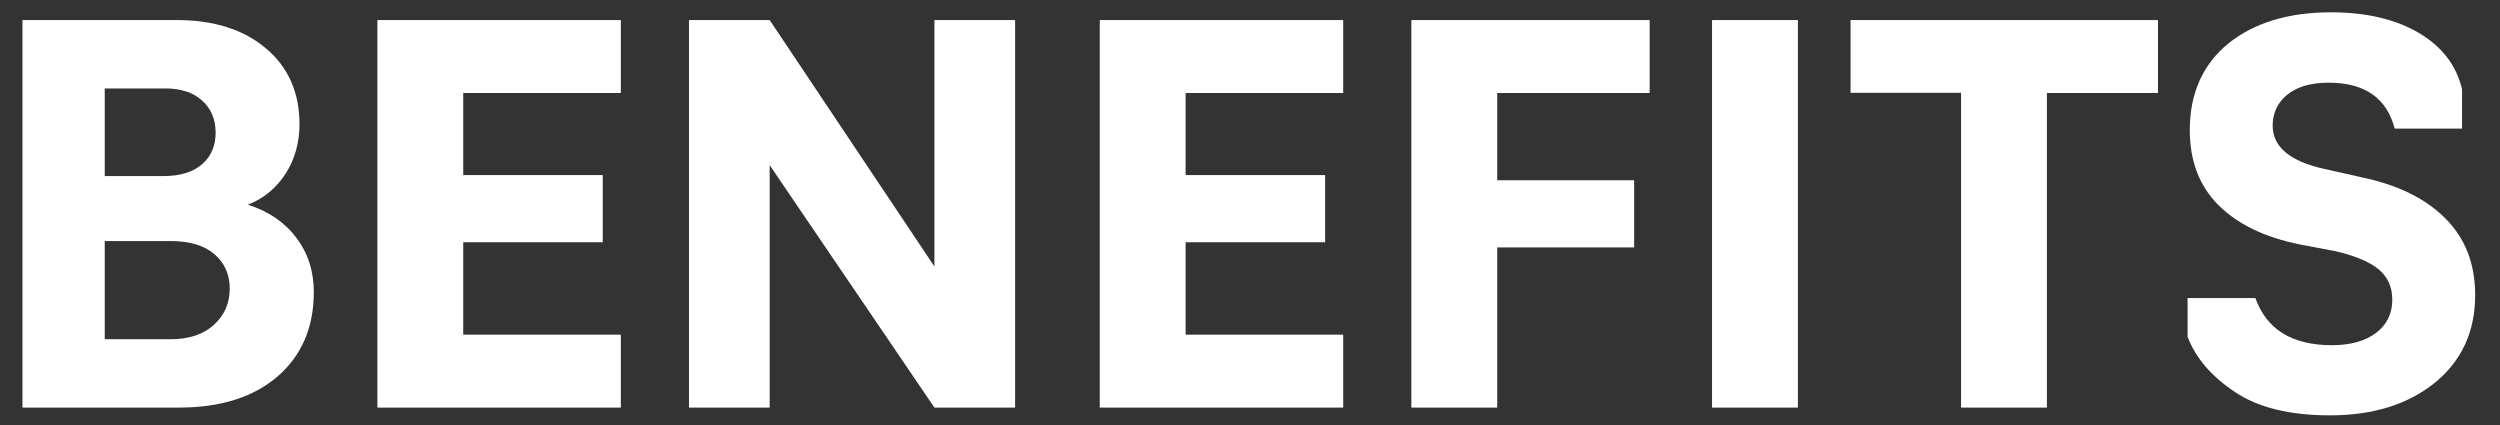
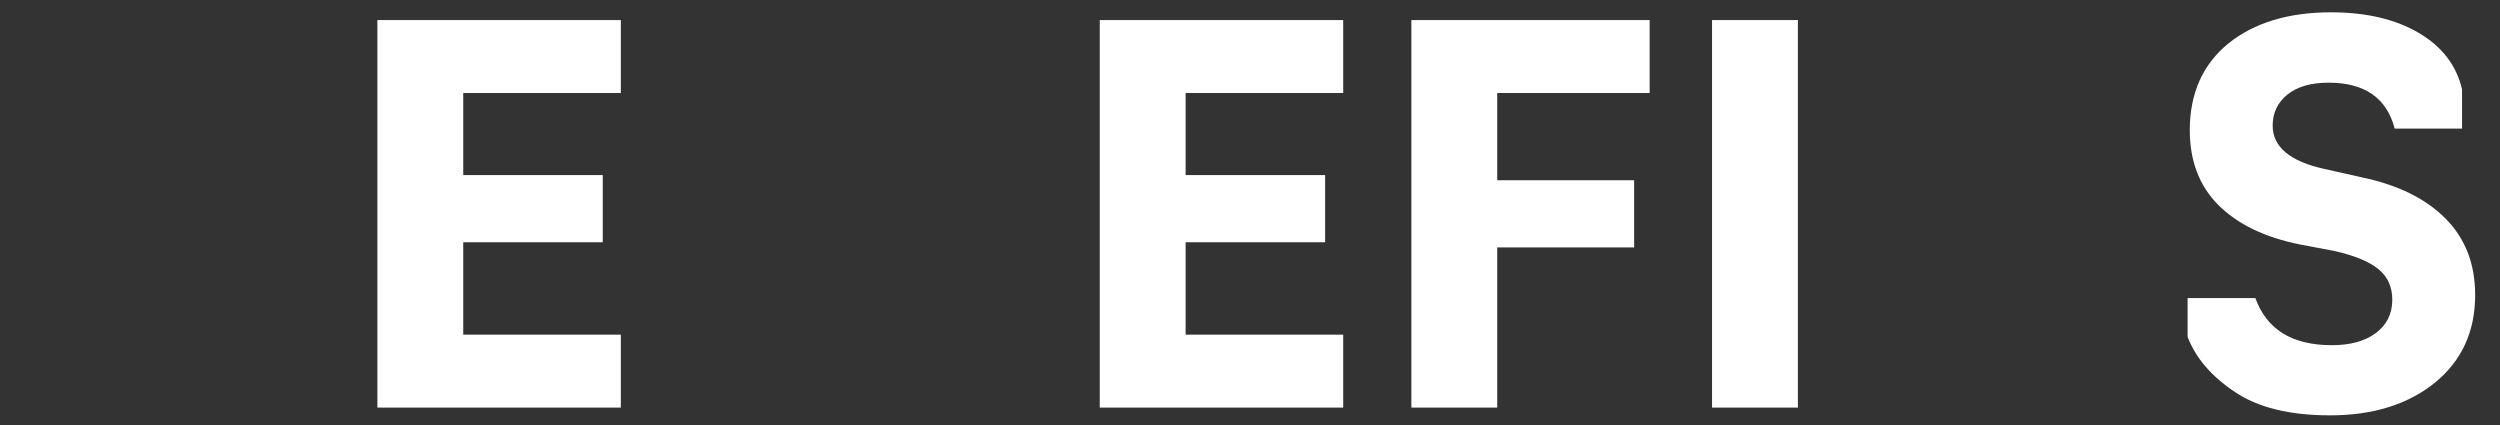
<svg xmlns="http://www.w3.org/2000/svg" width="1258" height="214" viewBox="0 0 1258 214" fill="none">
  <rect x="0" y="0" width="1258" height="214" fill="#333333" stroke="none" />
-   <path d="M90.1 205.1H11.3V10.1H89C107.7 10.1 122.7 14.9 133.9 24.4C145.1 33.9 150.7 46.6 150.7 62.4C150.7 71.8 148.4 80.1 143.7 87.4C139 94.7 132.7 99.9 124.7 103C135.1 106.3 143.2 111.8 149.1 119.6C155 127.4 157.9 136.5 157.9 146.9C157.9 164.8 151.8 178.9 139.7 189.4C127.6 199.8 111.1 205.1 90.1 205.1ZM52.7 44.4V88.6H82.3C90.4 88.6 96.9 86.7 101.5 82.8C106.1 78.9 108.5 73.6 108.5 66.8C108.5 60 106.2 54.6 101.7 50.6C97.2 46.5 91 44.5 83.2 44.5H52.7V44.4ZM52.7 121.3V170.7H85.7C95.1 170.7 102.4 168.3 107.7 163.4C113 158.5 115.6 152.5 115.6 145.2C115.6 138.1 113 132.3 107.9 127.9C102.8 123.5 95.5 121.3 85.9 121.3H52.7Z" fill="white" />
  <path d="M312.4 205.1H189.9V10.1H312.4V46.8H233.1V88.1H303.3V121.9H233.1V168.4H312.4V205.1Z" fill="white" />
-   <path d="M387.3 205.1H346.7V10.1H387.3L470.2 134.1V10.1H510.8V205.1H470.2L387.3 83.1V205.1Z" fill="white" />
  <path d="M675.9 205.1H553.4V10.1H675.9V46.8H596.6V88.1H666.8V121.9H596.6V168.4H675.9V205.1Z" fill="white" />
  <path d="M753.4 205.1H710.2V10.1H830.1V46.8H753.4V90.7H822.3V124.5H753.4V205.1V205.1Z" fill="white" />
  <path d="M904.7 205.1H861.5V10.1H904.7V205.1Z" fill="white" />
-   <path d="M1030 205.1H986.8V46.7H931.2V10.1H1085.9V46.8H1030V205.1Z" fill="white" />
  <path d="M1172.5 209C1152.2 209 1136.3 205.1 1124.7 197.3C1112.9 189.5 1104.9 180.2 1100.8 169.5V150H1134.9C1140.6 165.8 1153.4 173.7 1173.4 173.7C1182.6 173.7 1190 171.7 1195.5 167.6C1201 163.5 1203.8 157.9 1203.8 150.8C1203.8 144.4 1201.5 139.3 1196.9 135.5C1192.3 131.7 1185.1 128.7 1175.2 126.4L1157.3 123C1139.4 119.4 1125.8 112.7 1116.2 103.1C1106.7 93.5 1101.9 81 1101.9 65.5C1101.9 47 1108.4 32.4 1121.4 21.8C1134.4 11.4 1151.6 6.2 1172.9 6.2C1190.8 6.2 1205.5 9.7 1217.2 16.6C1228.9 23.5 1236.1 33 1238.9 44.9V64.7H1205C1201 49.3 1189.9 41.6 1171.7 41.6C1162.9 41.6 1156 43.6 1151 47.6C1146.1 51.6 1143.6 56.8 1143.6 63.2C1143.6 73.9 1152.3 81.2 1169.6 85L1188.3 89.2C1206.5 93 1220.6 99.9 1230.5 109.9C1240.5 119.9 1245.5 132.7 1245.5 148.5C1245.5 166.9 1238.7 181.6 1225.2 192.6C1211.7 203.5 1194.1 209 1172.5 209Z" fill="white" />
</svg>